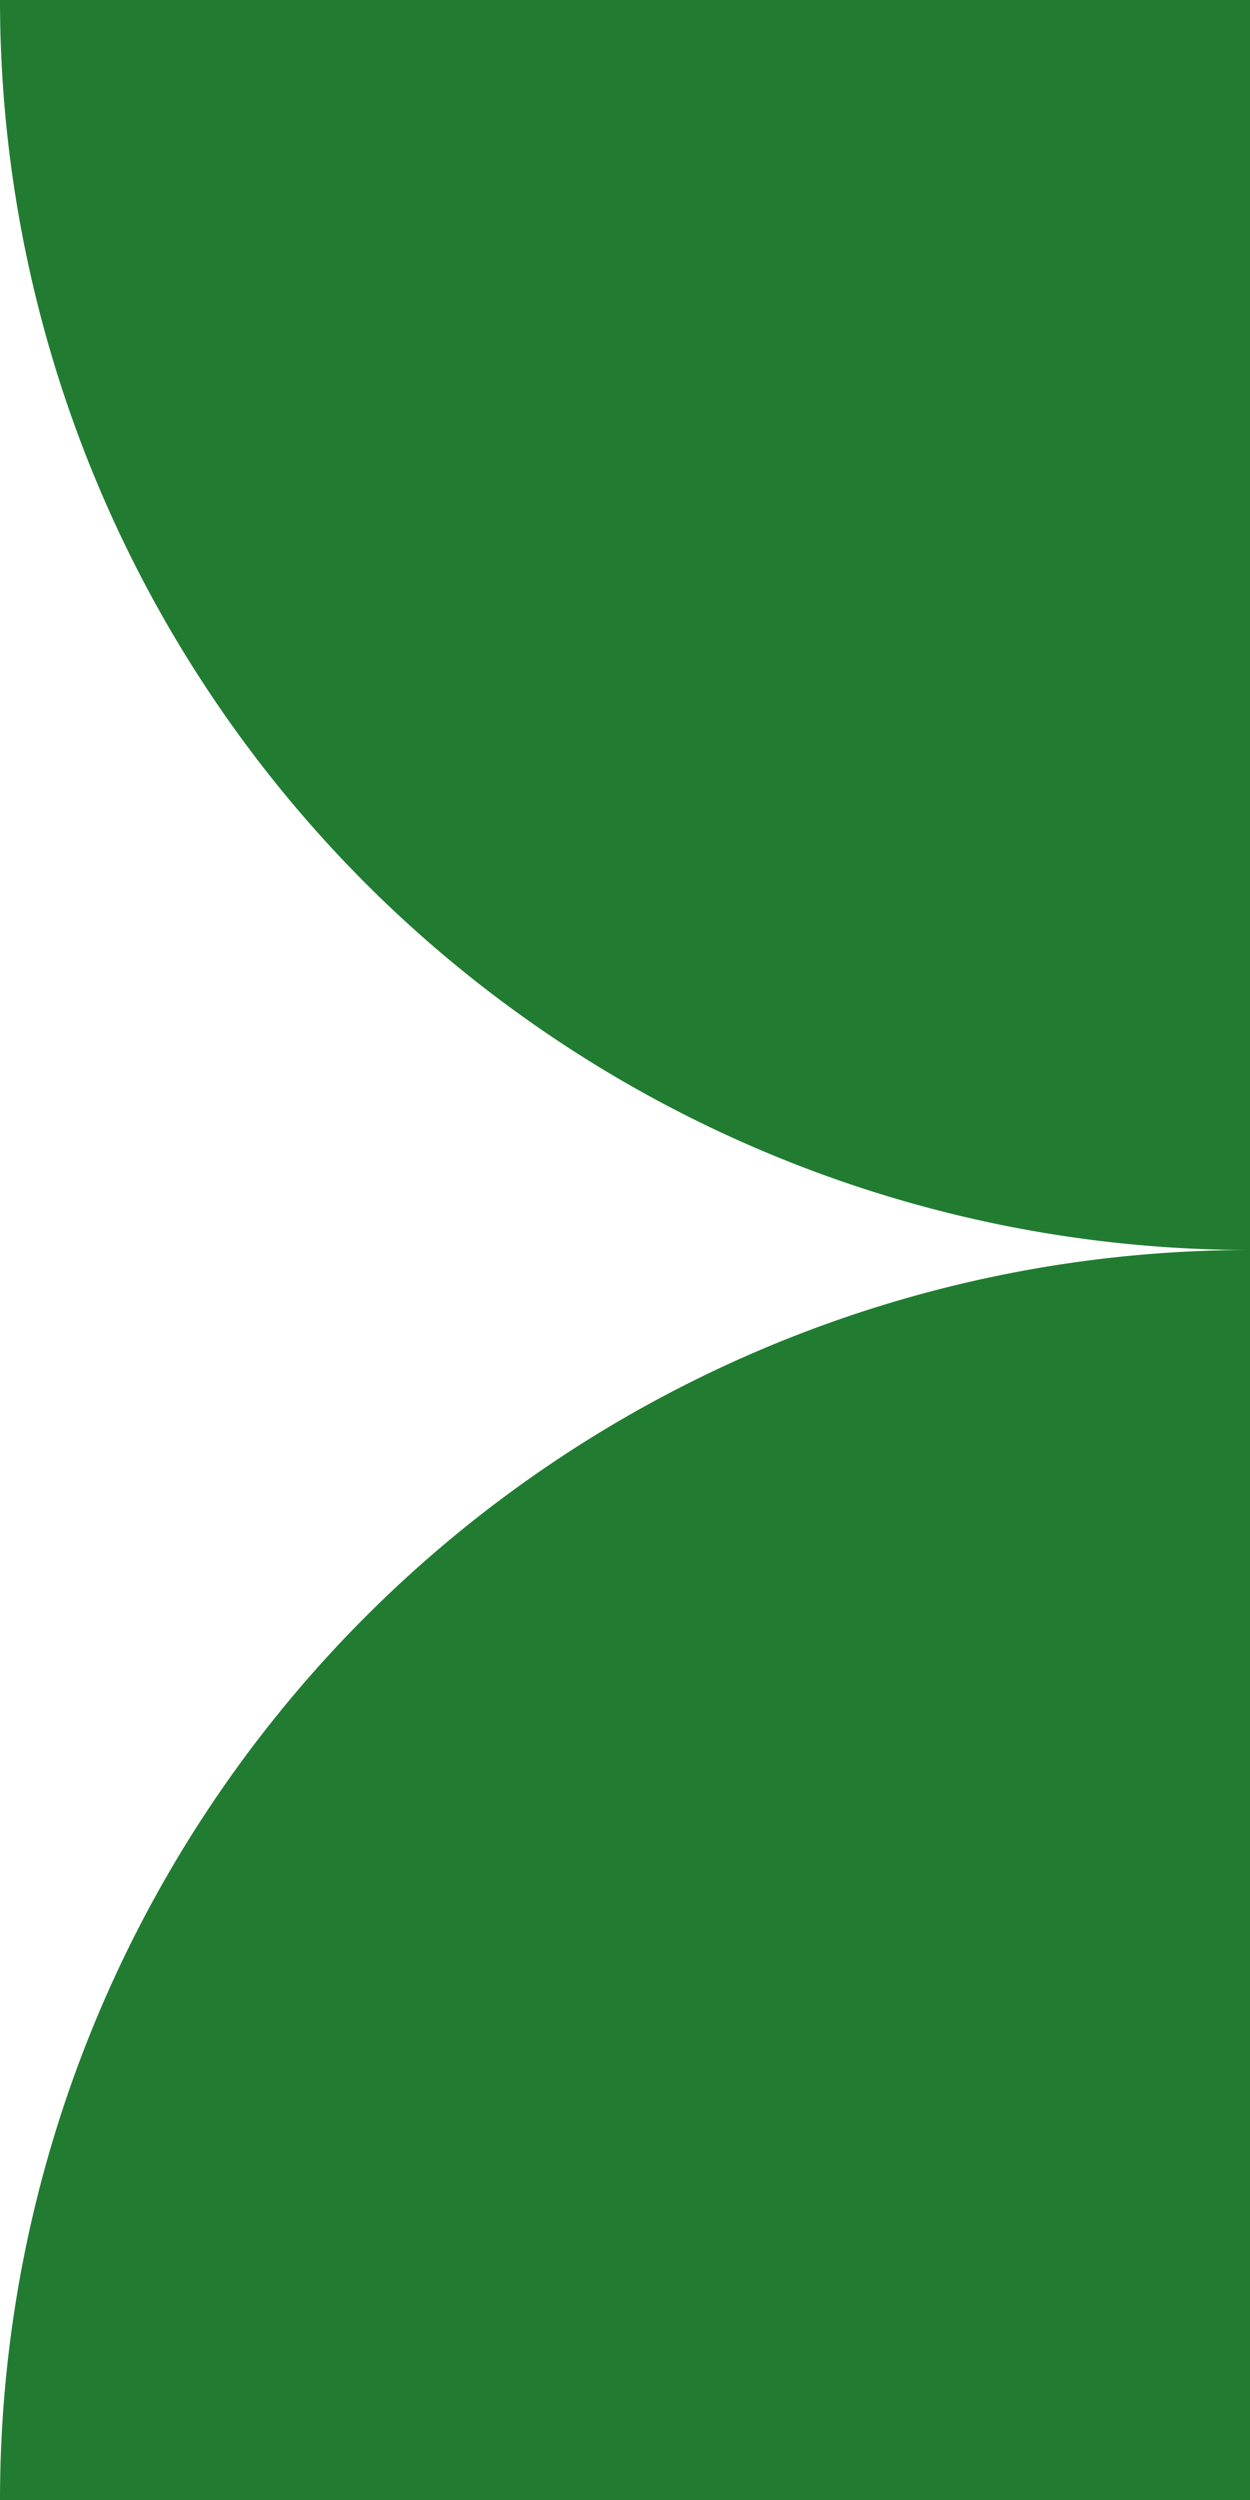
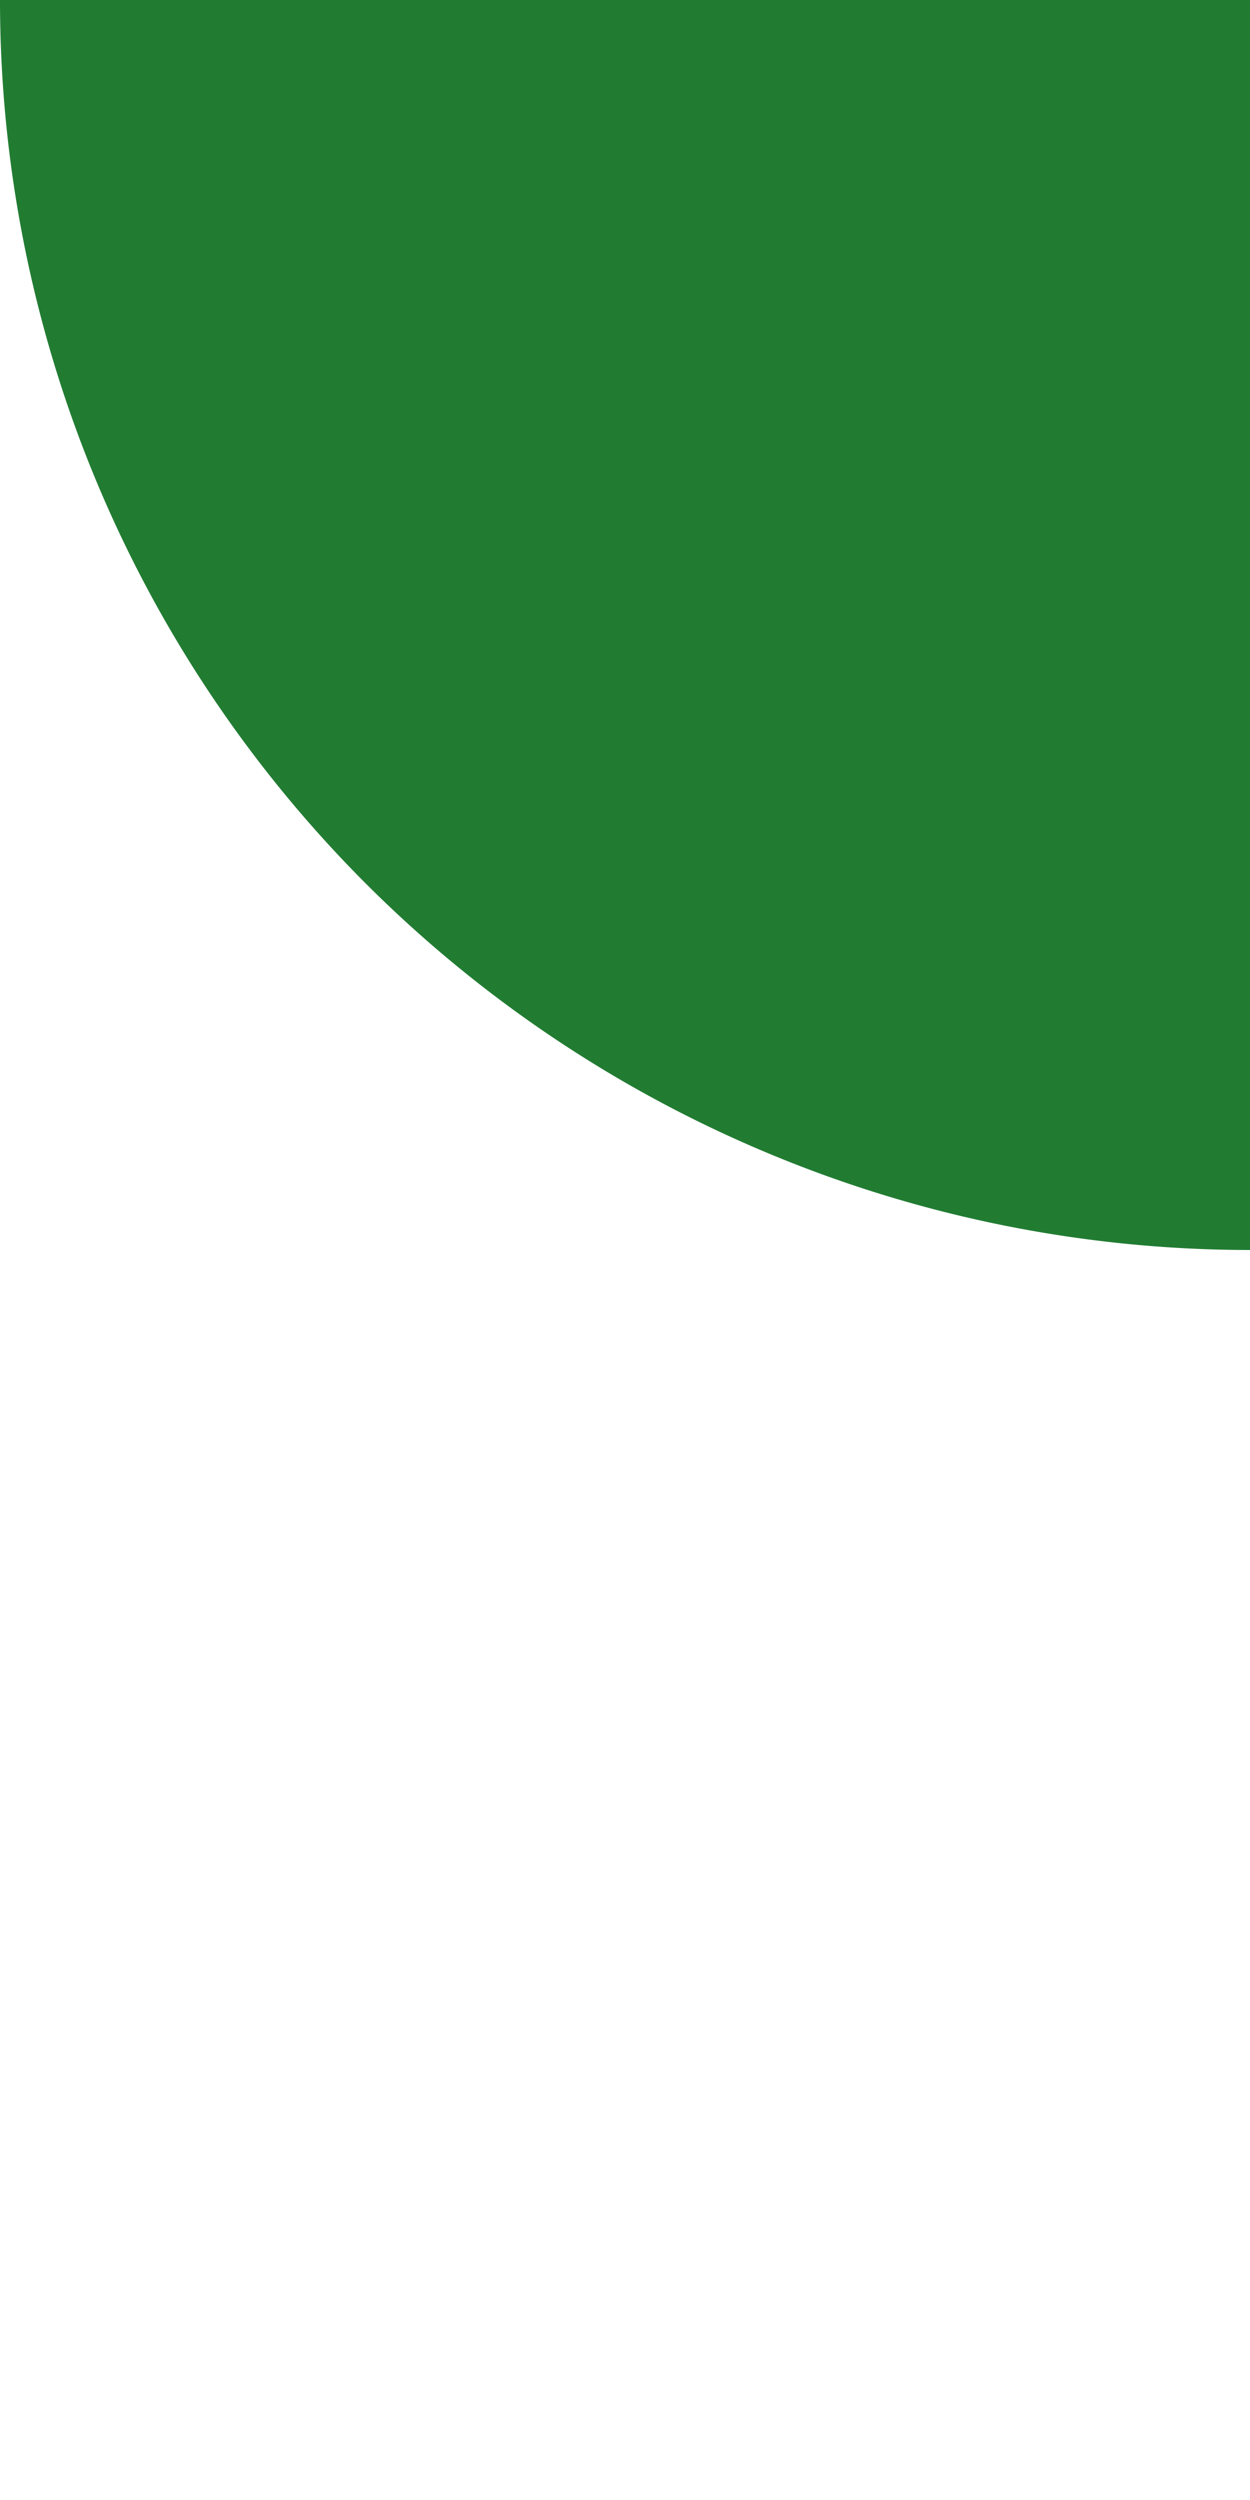
<svg xmlns="http://www.w3.org/2000/svg" viewBox="0 0 480 960">
  <defs>
    <style>.cls-1{fill:#217c32;}</style>
  </defs>
  <g id="Layer_2" data-name="Layer 2">
    <g id="Слой_1" data-name="Слой 1">
      <path class="cls-1" d="M0,0A480.08,480.08,0,0,0,36.54,183.69,480,480,0,0,0,140.59,339.41a480,480,0,0,0,155.72,104A480.08,480.08,0,0,0,480,480V0Z" />
-       <path class="cls-1" d="M140.59,620.59A480,480,0,0,0,0,960H480V480A480,480,0,0,0,140.59,620.59Z" />
    </g>
  </g>
</svg>